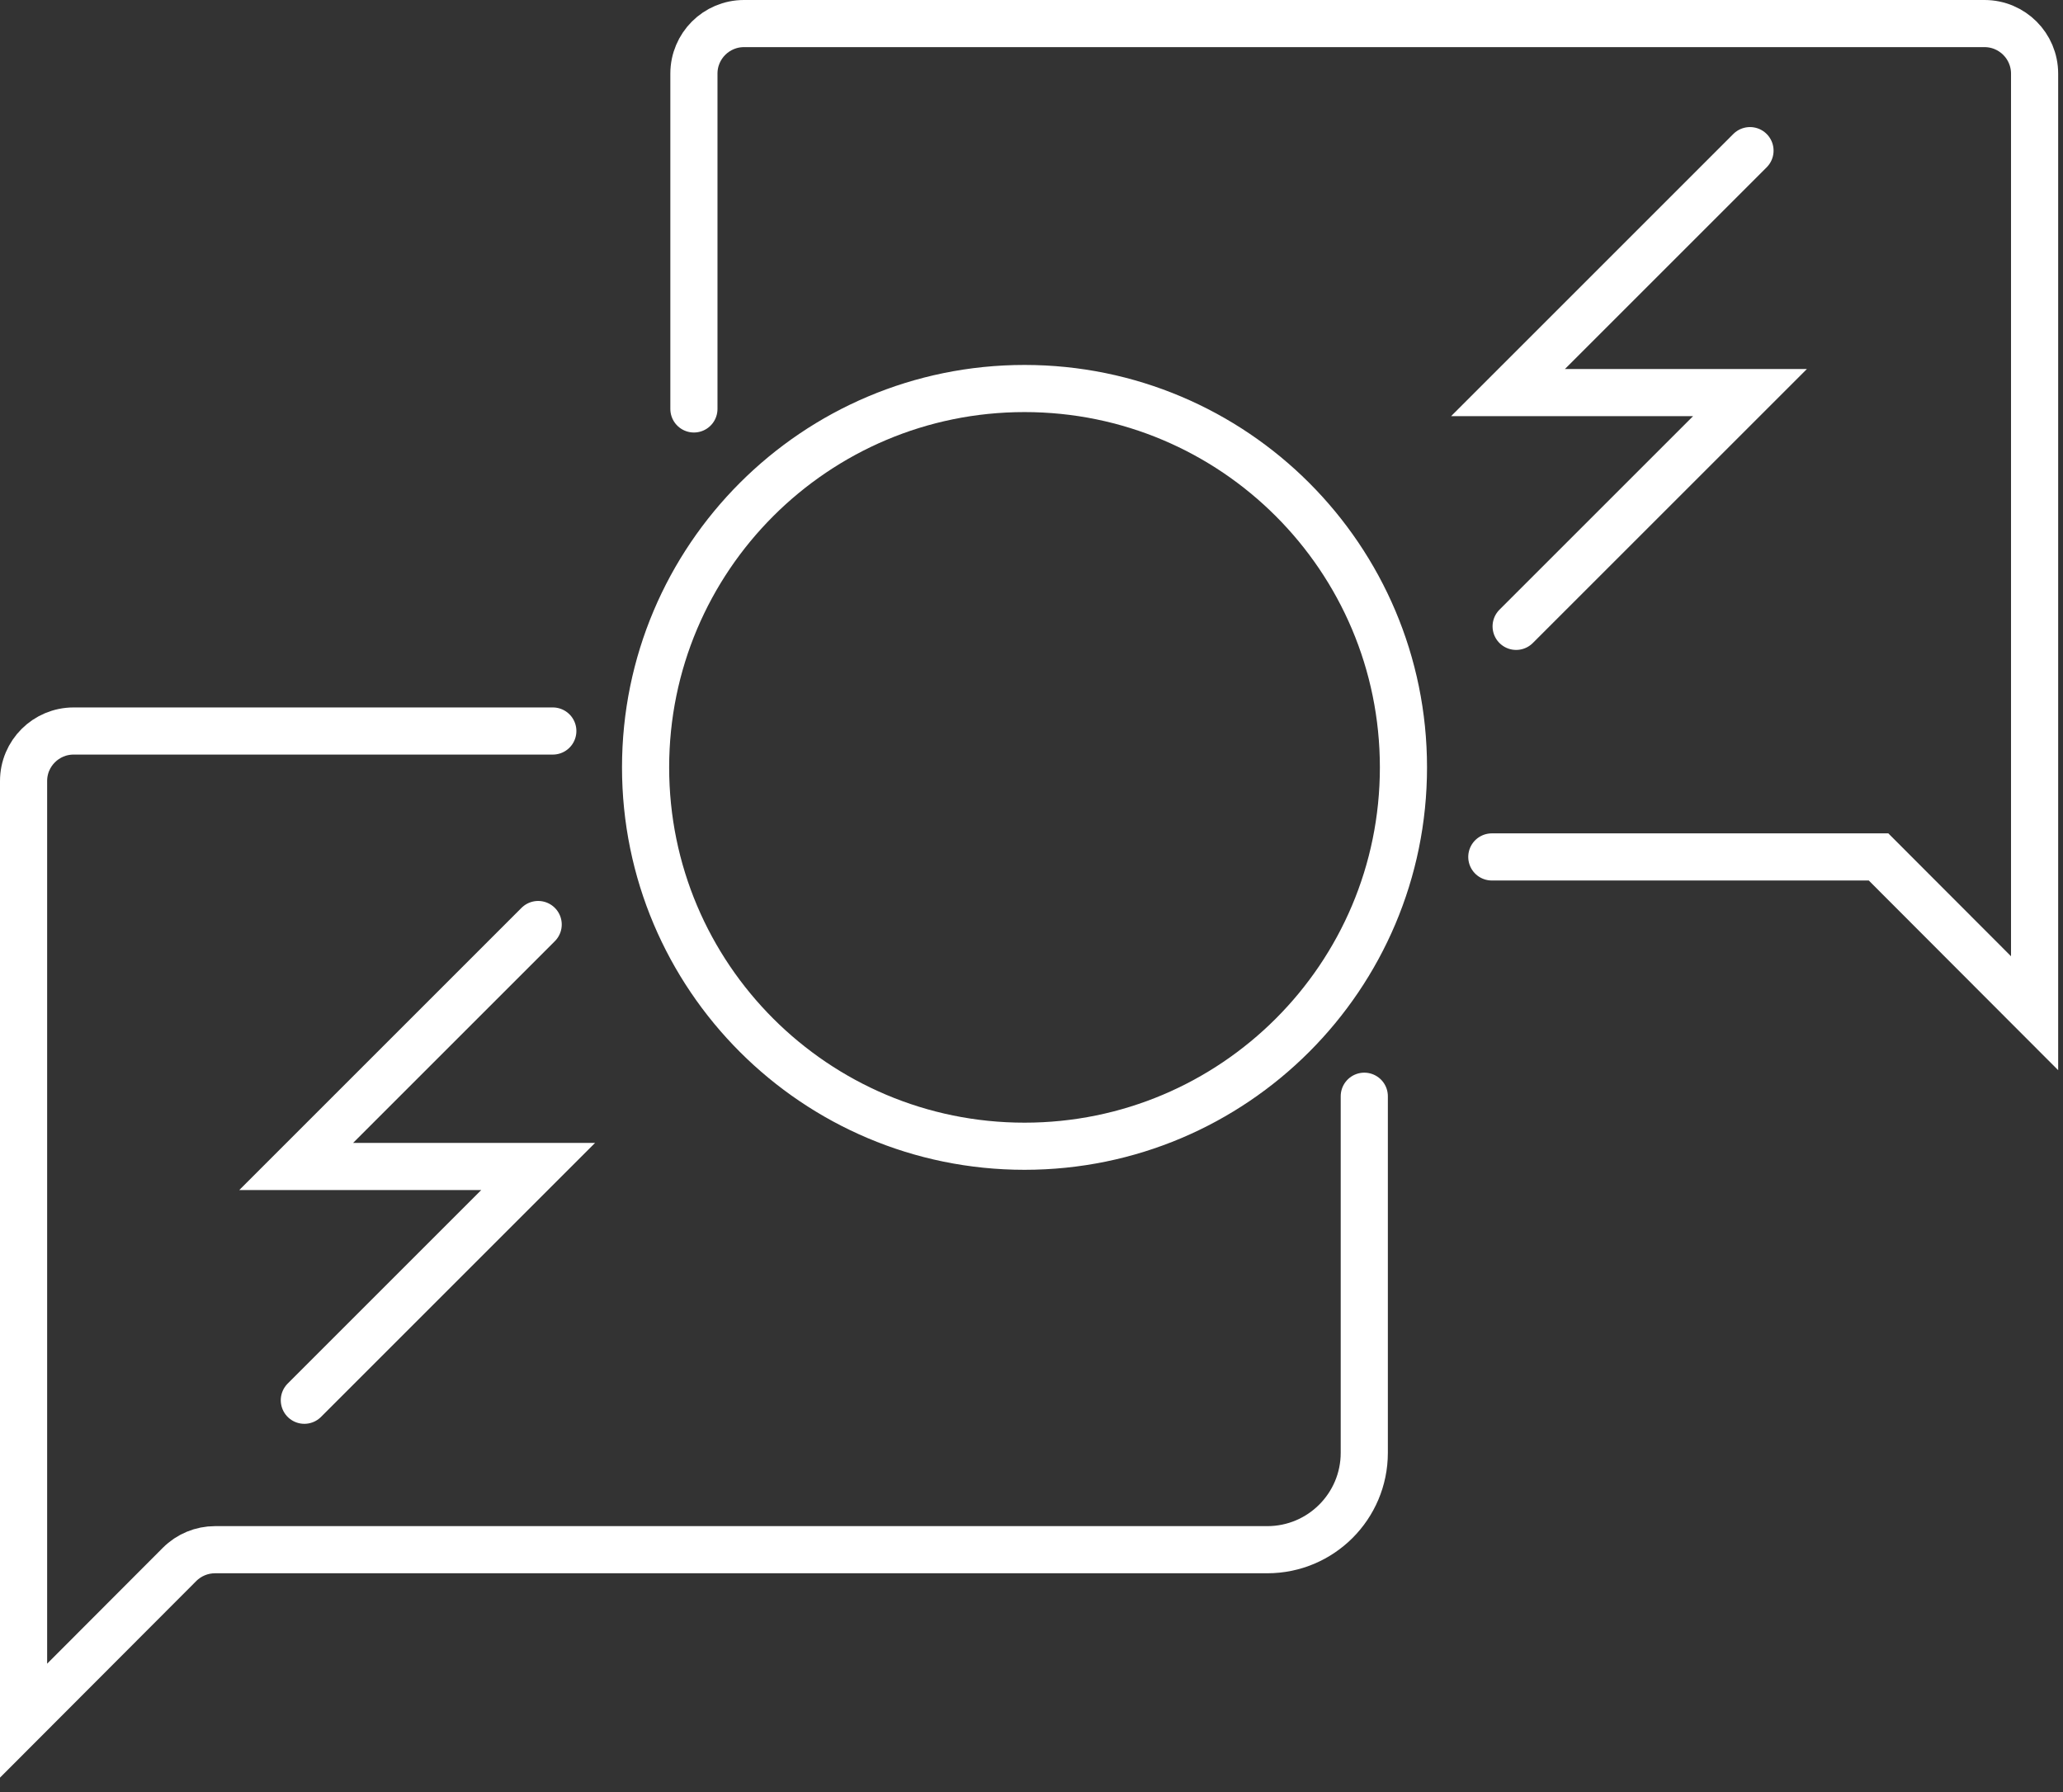
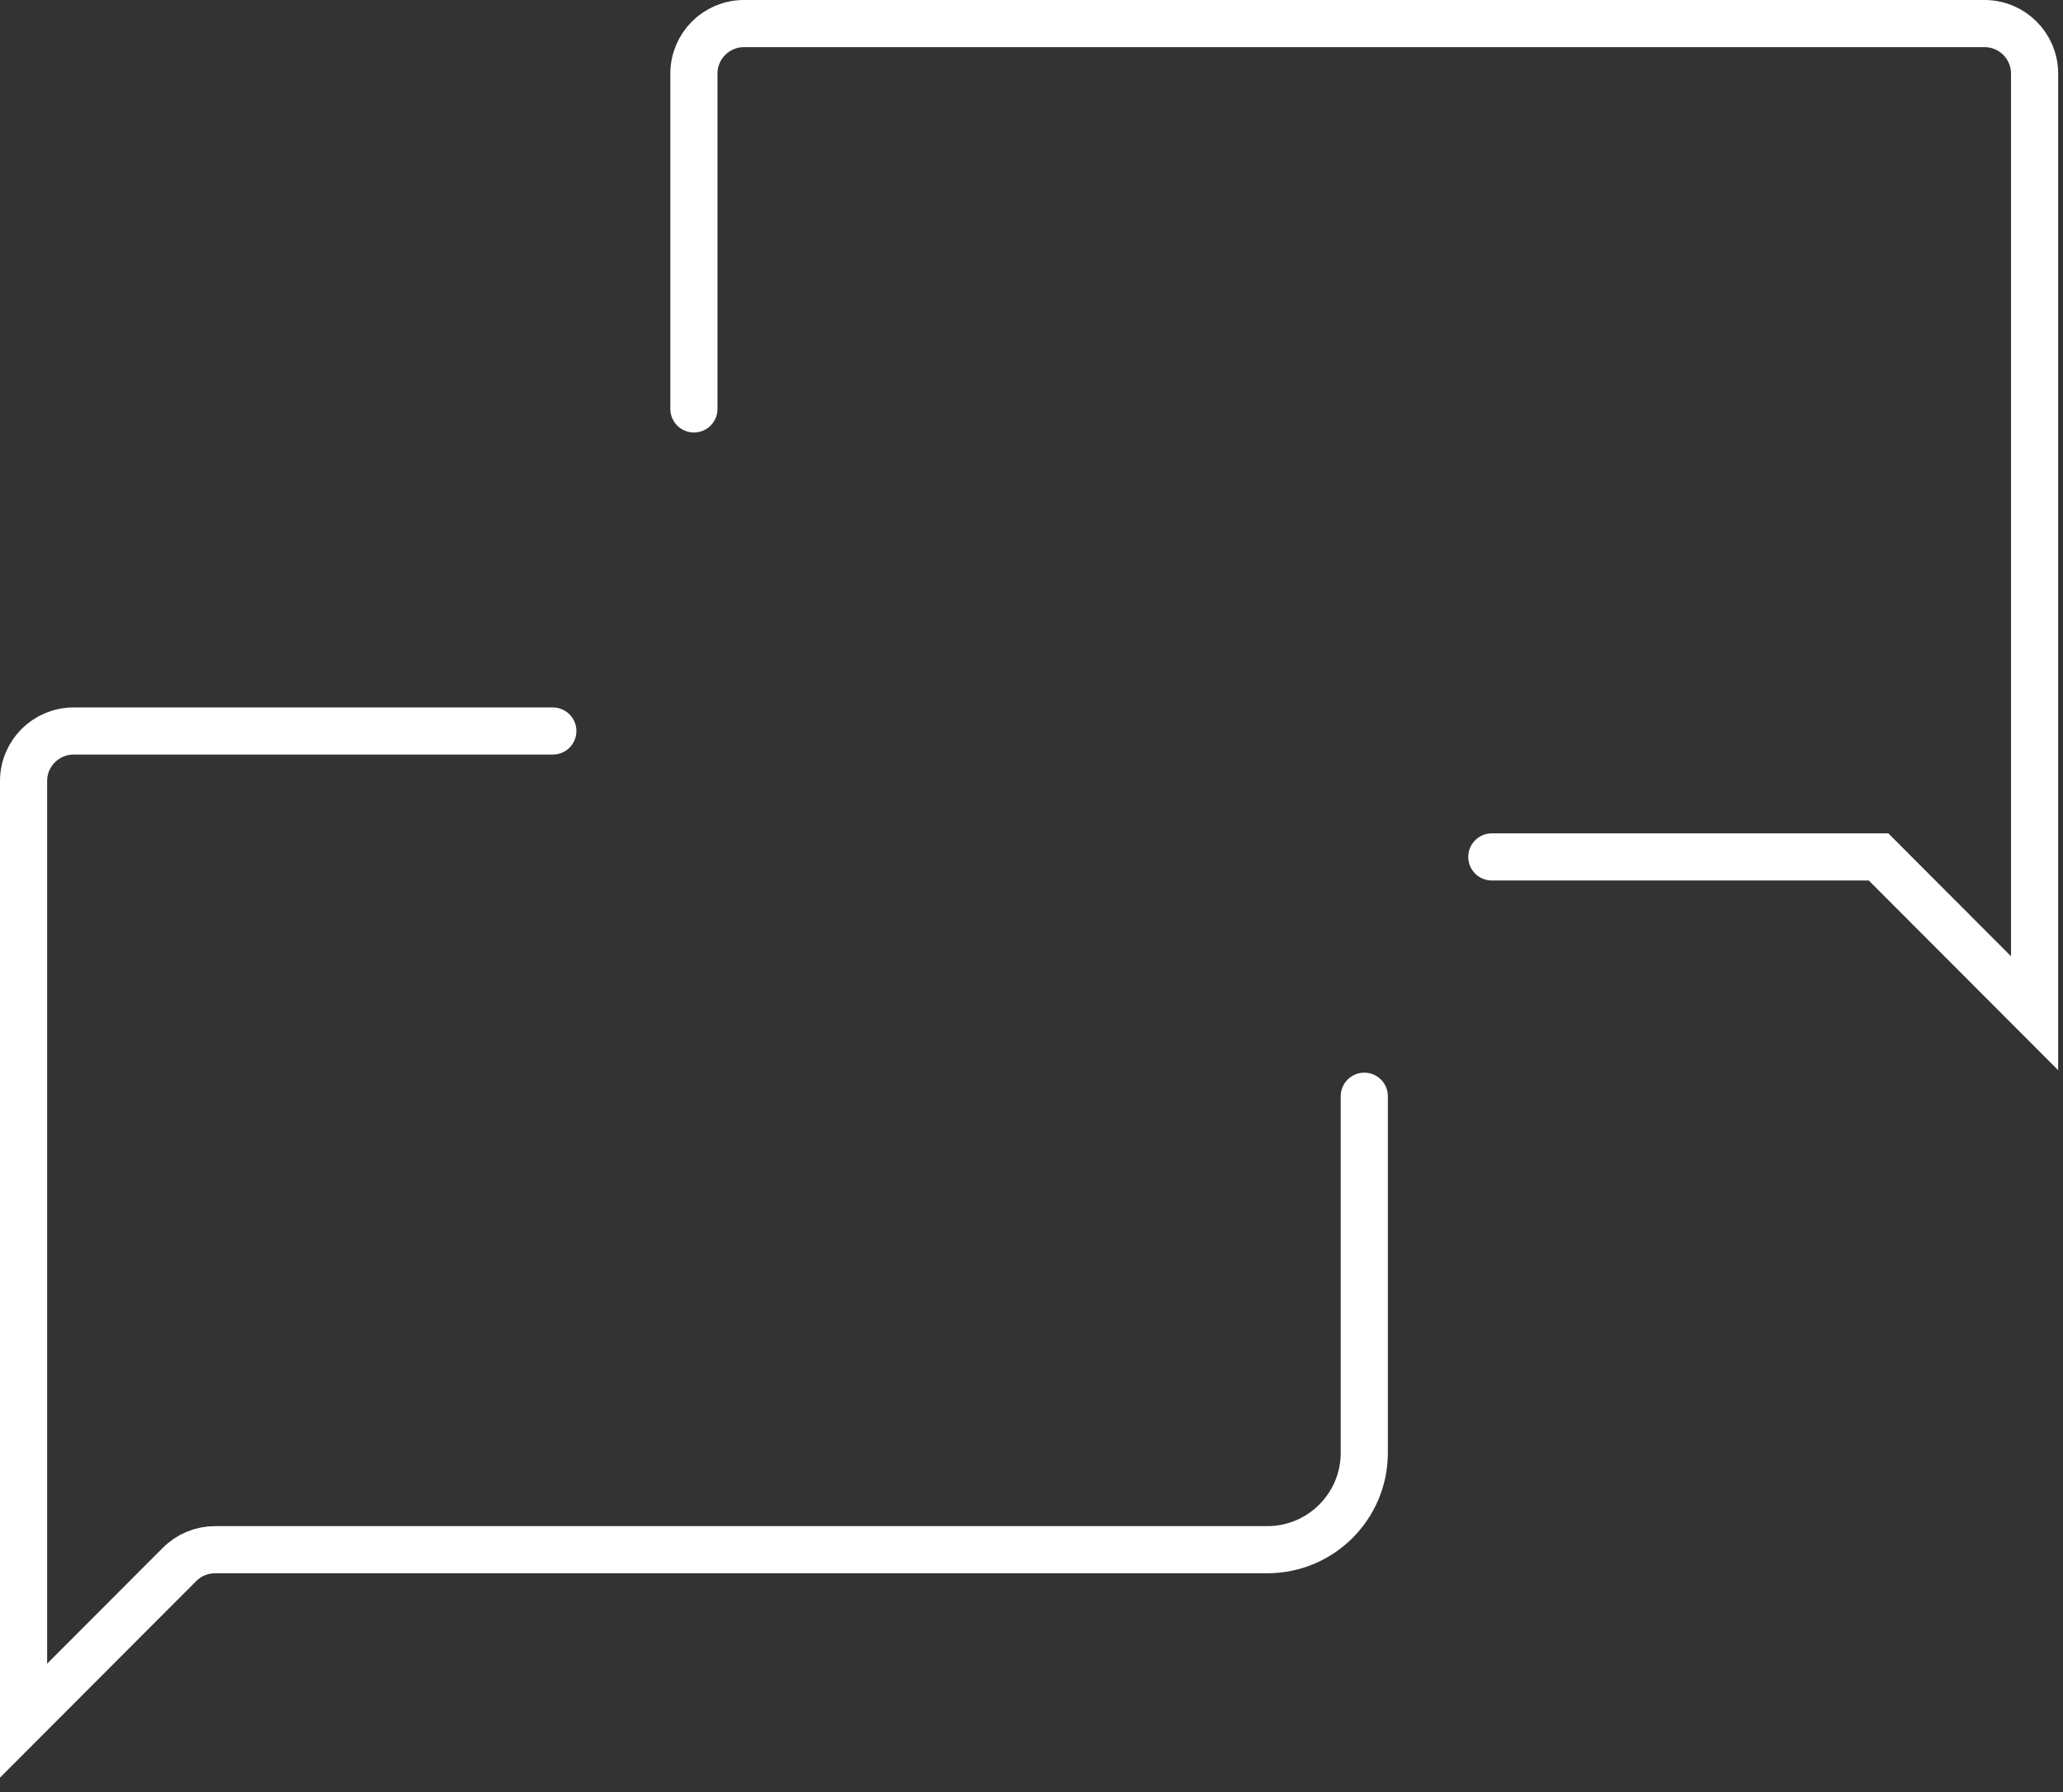
<svg xmlns="http://www.w3.org/2000/svg" width="61" height="53" viewBox="0 0 61 53">
  <rect x="0" y="0" width="61" height="53" fill="#333333" stroke="none" />
  <g fill="none" fill-rule="evenodd" stroke-linecap="round">
    <g stroke="#FFF" stroke-width="1.394">
      <g>
        <path d="M20.518 12.094V2.177c0-.817.662-1.48 1.48-1.48H58.68c.817 0 1.48.663 1.48 1.48v27.788l-4.614-4.622H44.111M16.346 21.619H2.177c-.817 0-1.48.662-1.48 1.479v27.789l4.613-4.622c.278-.278.655-.434 1.048-.434h31.114c1.584 0 2.868-1.284 2.868-2.867V32.42" transform="translate(-555 -4778) translate(555 4778)" />
-         <path d="M15.913 27.342L8.758 34.497 15.913 34.497 8.999 41.411M51.745 4.455L44.59 11.61 51.745 11.61 44.83 18.524M41.498 22.695c0 6.188-5.016 11.204-11.204 11.204-6.188 0-11.205-5.016-11.205-11.204 0-6.188 5.017-11.205 11.205-11.205s11.204 5.017 11.204 11.205z" transform="translate(-555 -4778) translate(555 4778)" />
      </g>
    </g>
  </g>
</svg>